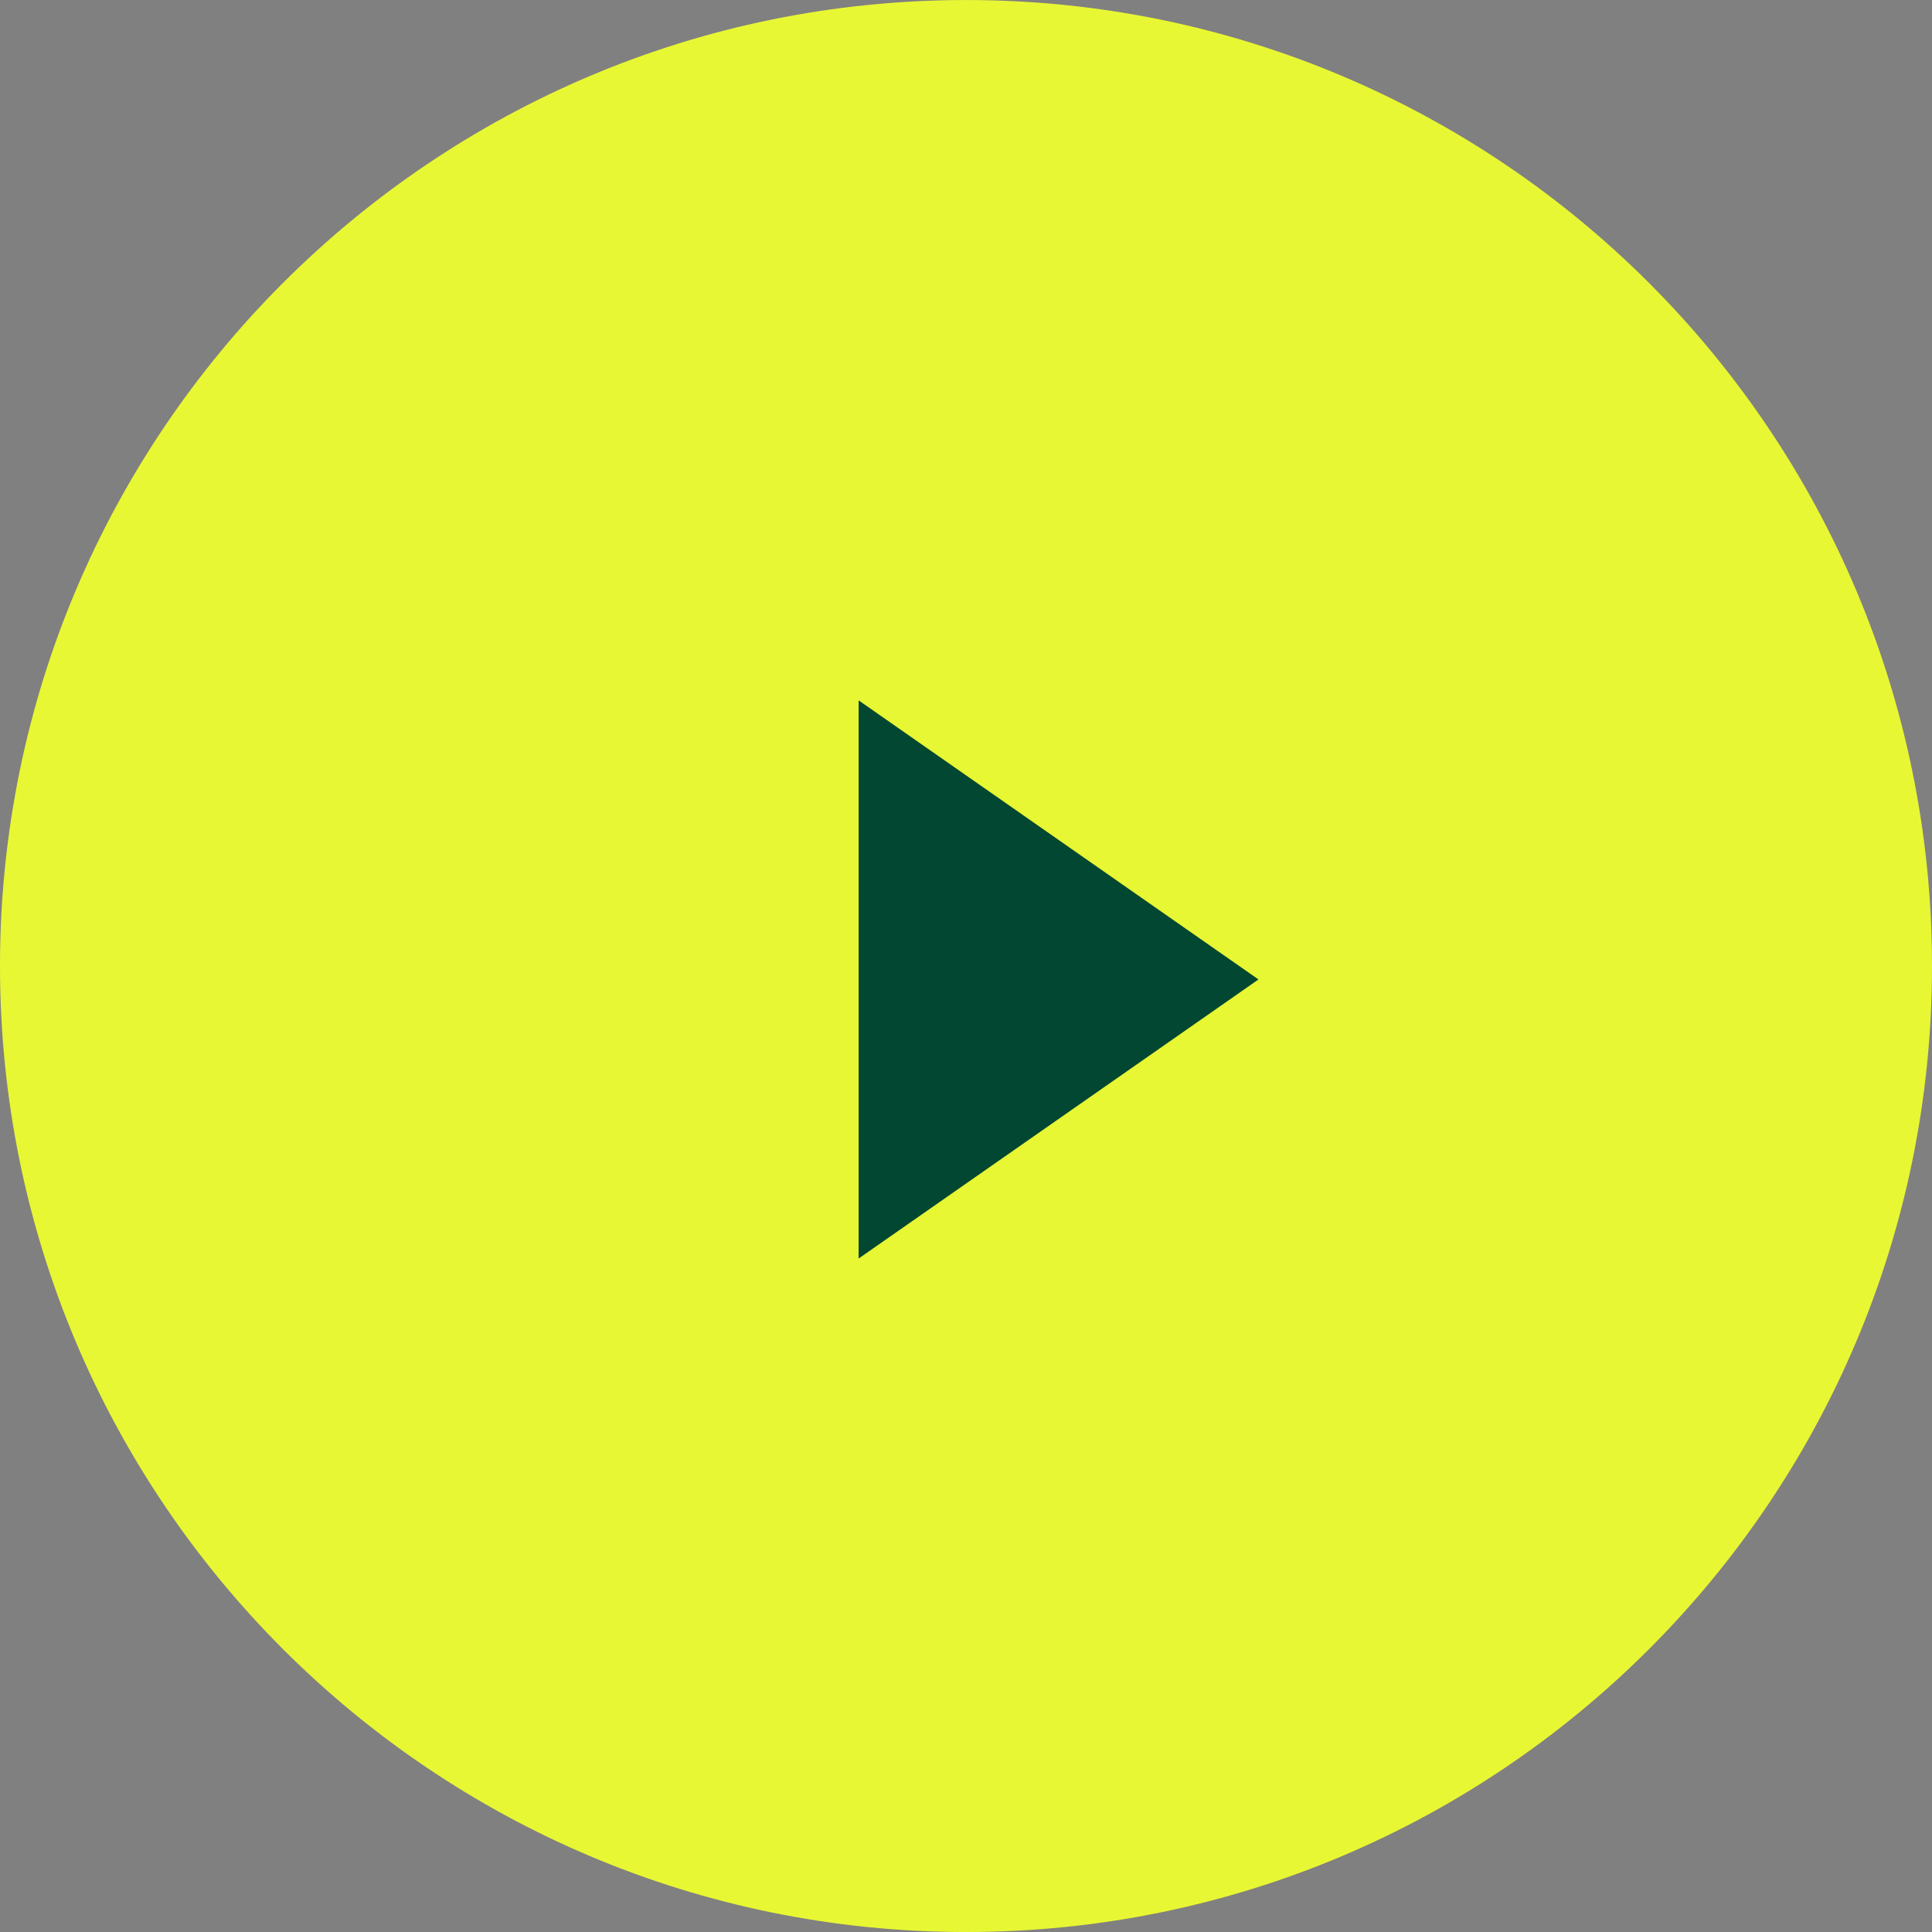
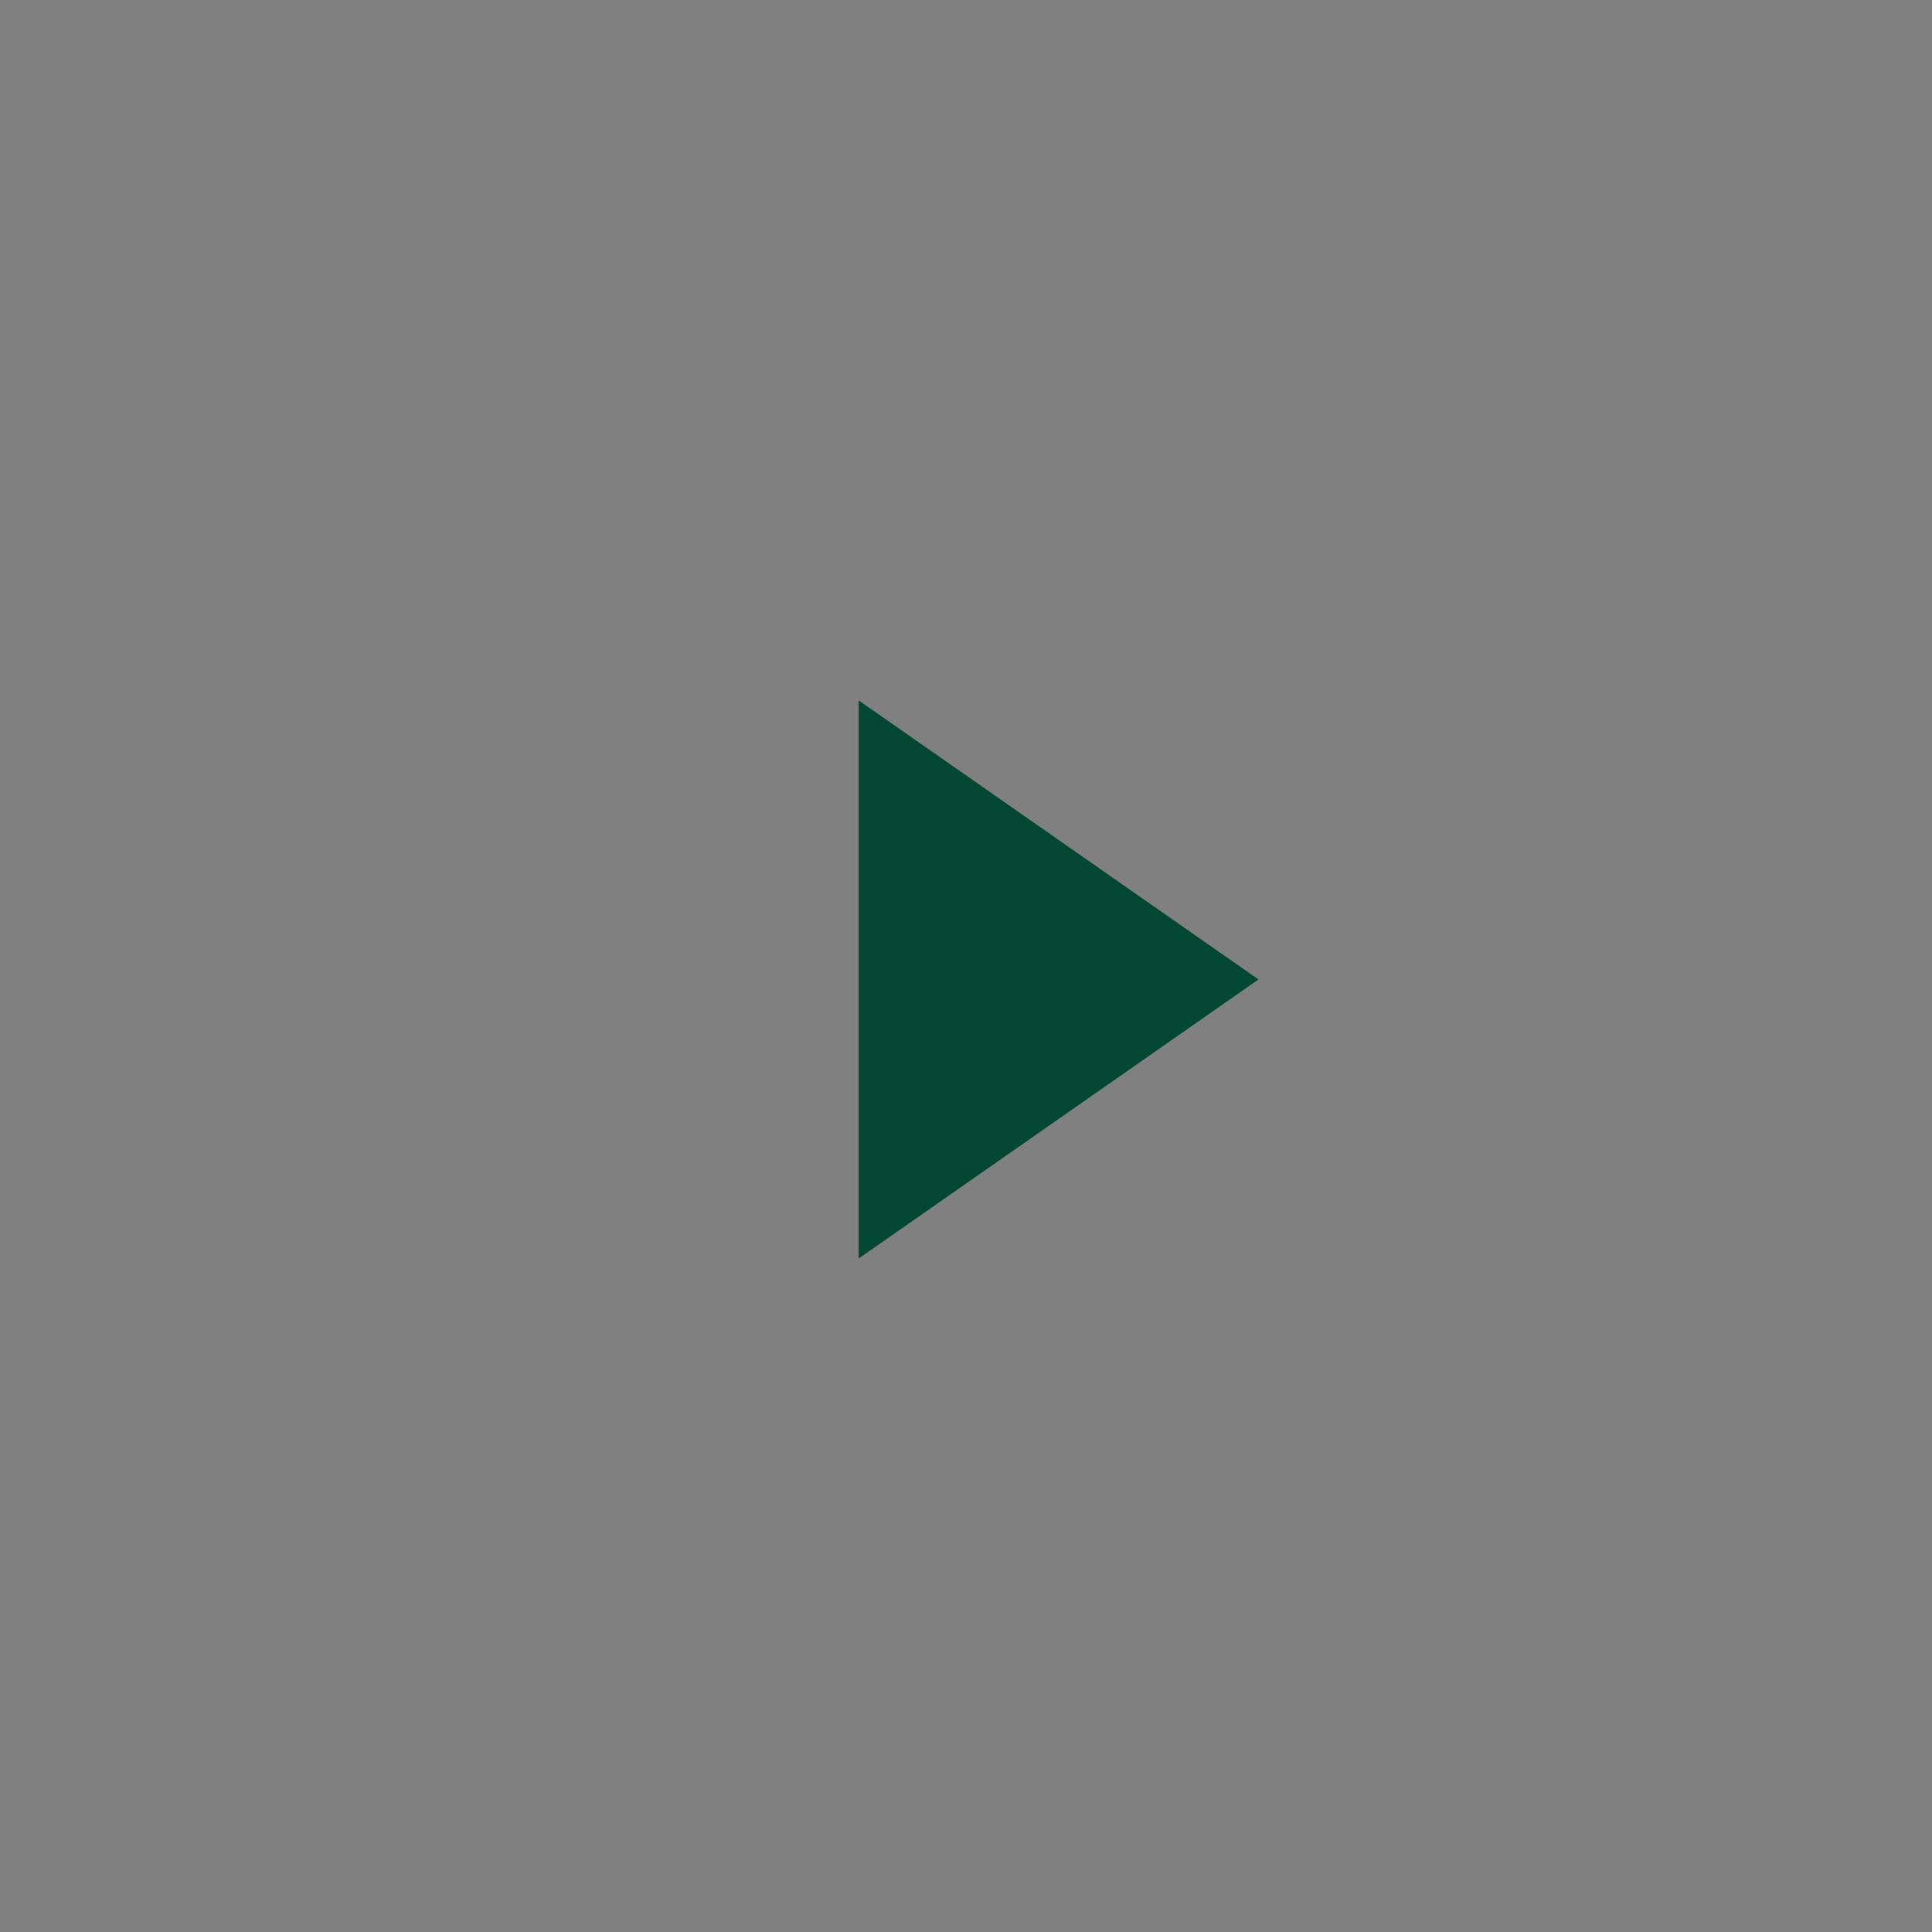
<svg xmlns="http://www.w3.org/2000/svg" width="80" height="80" viewBox="0 0 80 80">
  <rect x="0" y="0" width="80" height="80" fill="#808080" stroke="none" />
  <g fill="none" fill-rule="evenodd" transform="translate(0 .001)">
    <rect width="80" height="80" />
-     <path fill="#E8F733" d="M40,0 C62.091,-4.05812251e-15 80,17.909 80,40 C80,62.091 62.091,80 40,80 C17.909,80 2.705415e-15,62.091 0,40 C-2.705415e-15,17.909 17.909,4.05812251e-15 40,0 Z" />
    <polygon fill="#024731" points="47.994 30.617 44.458 50.496 28.115 34.153" transform="rotate(45 38.055 40.556)" />
  </g>
</svg>